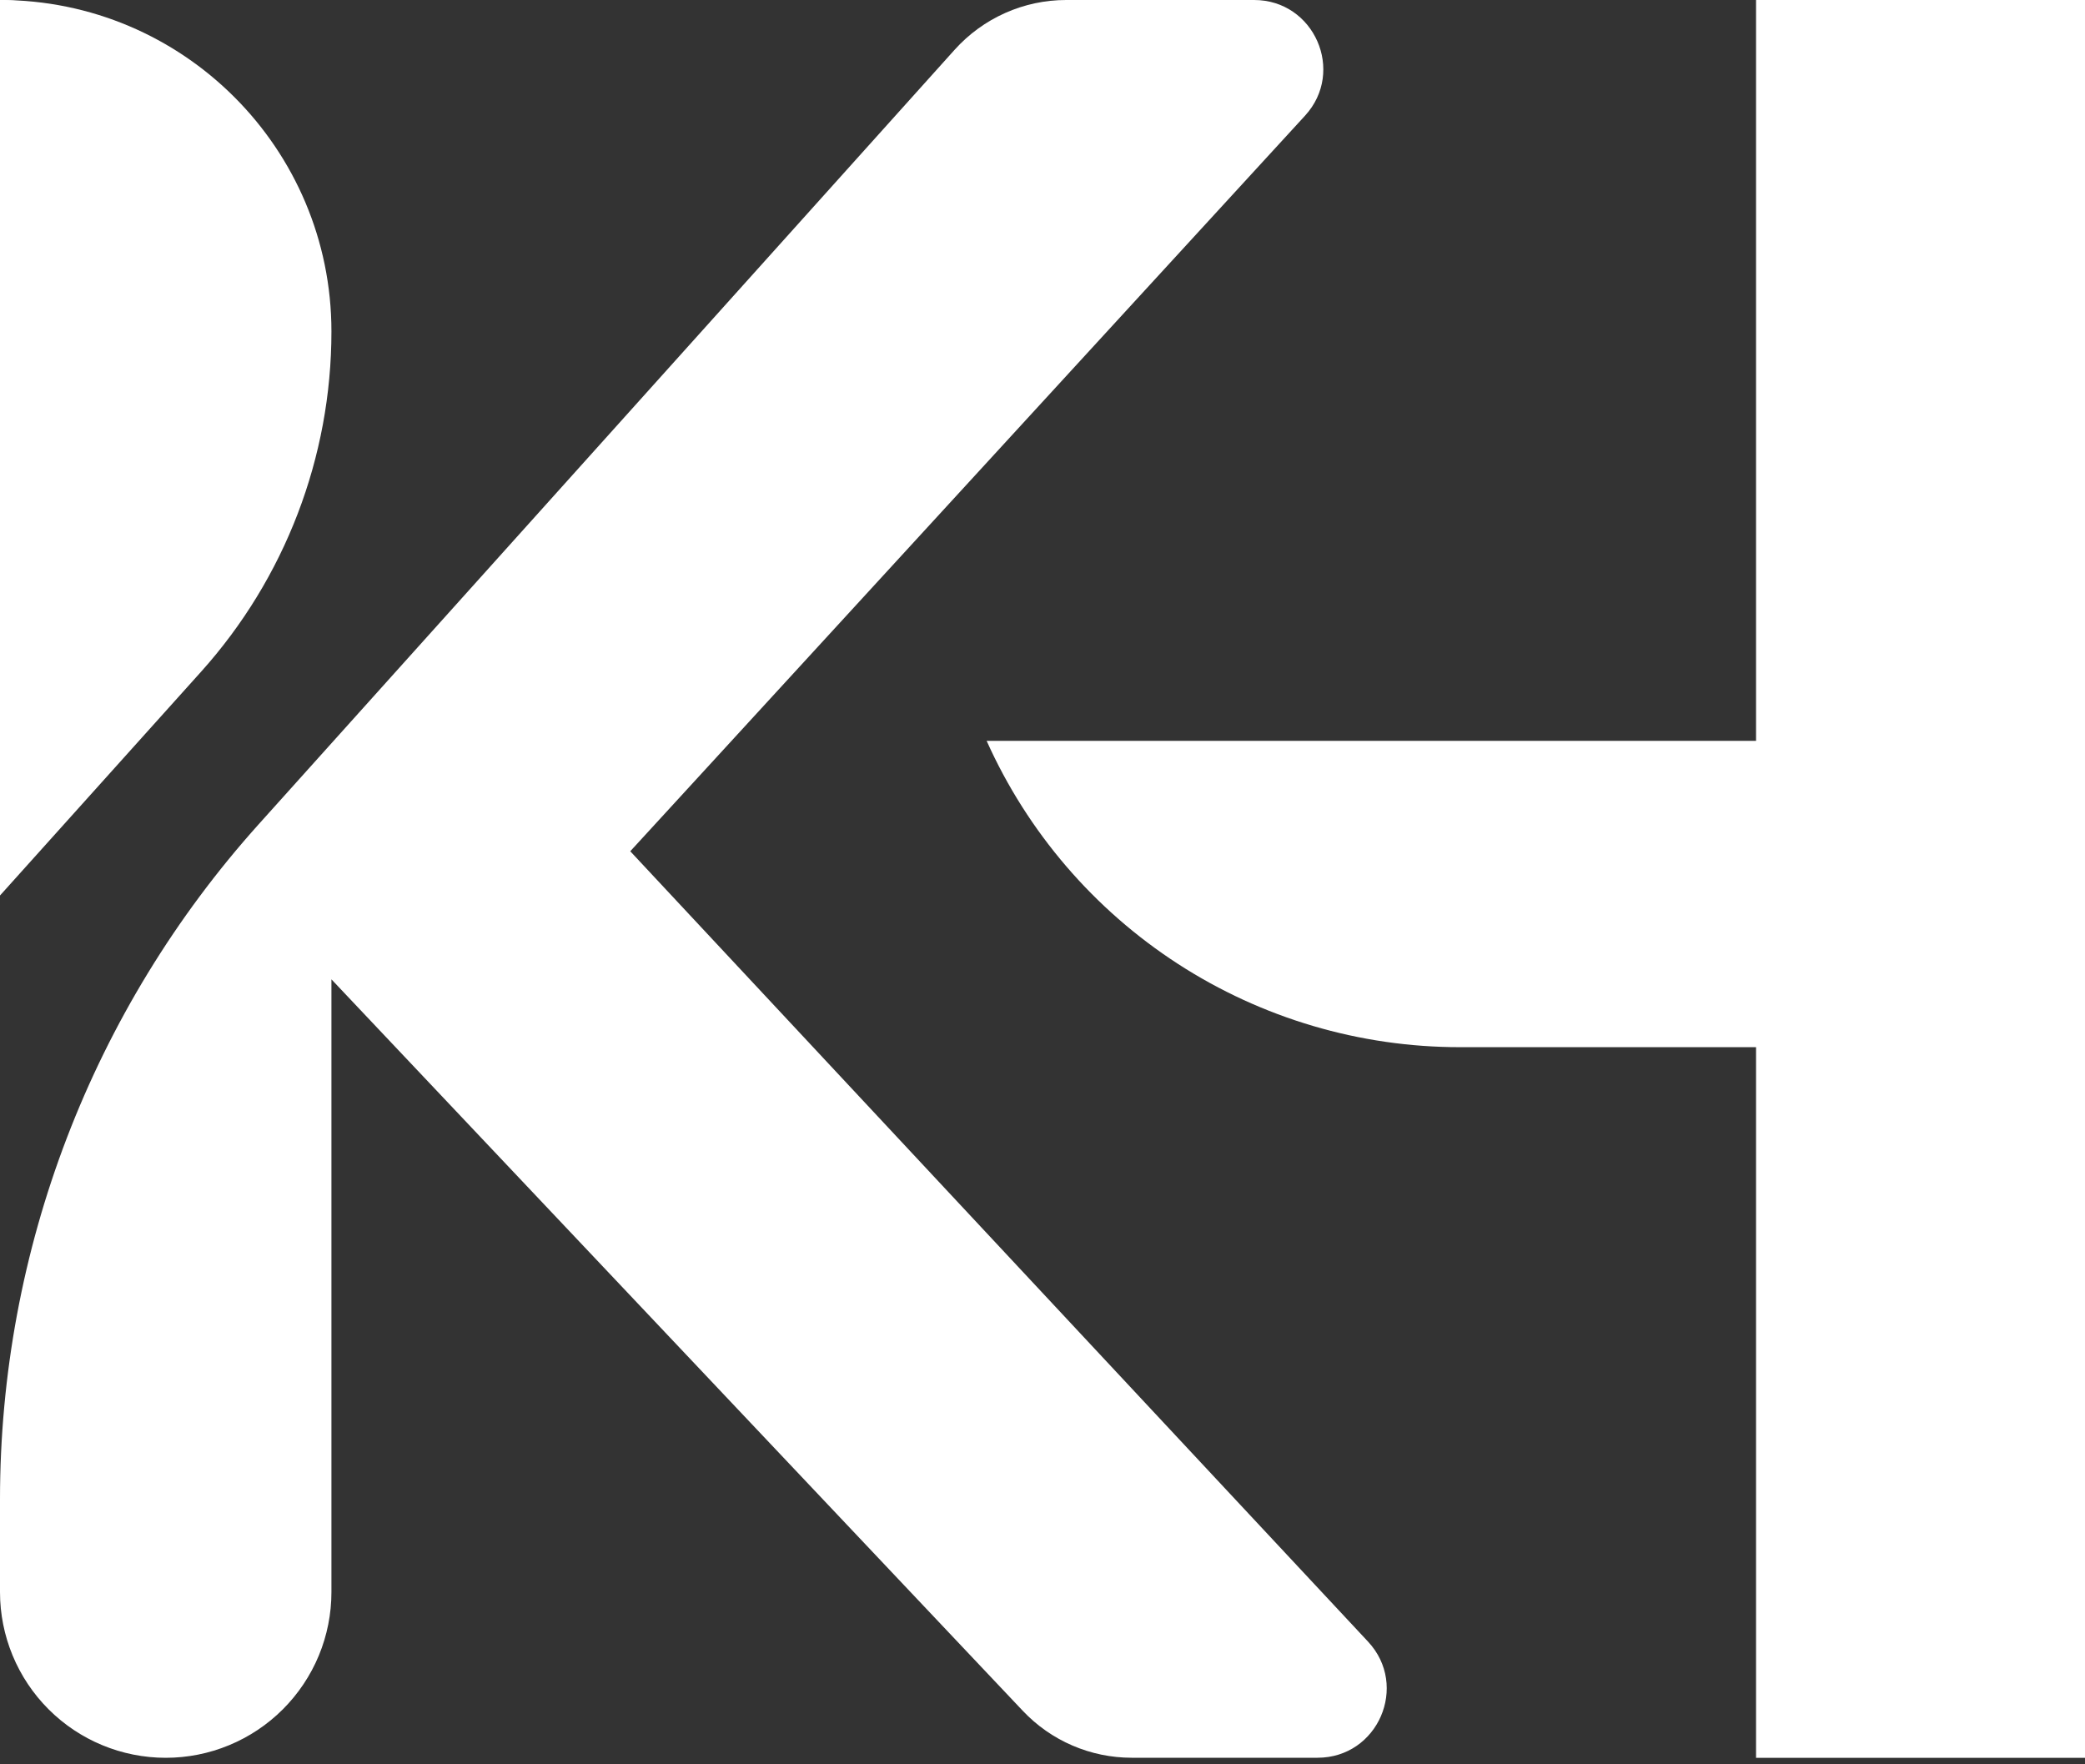
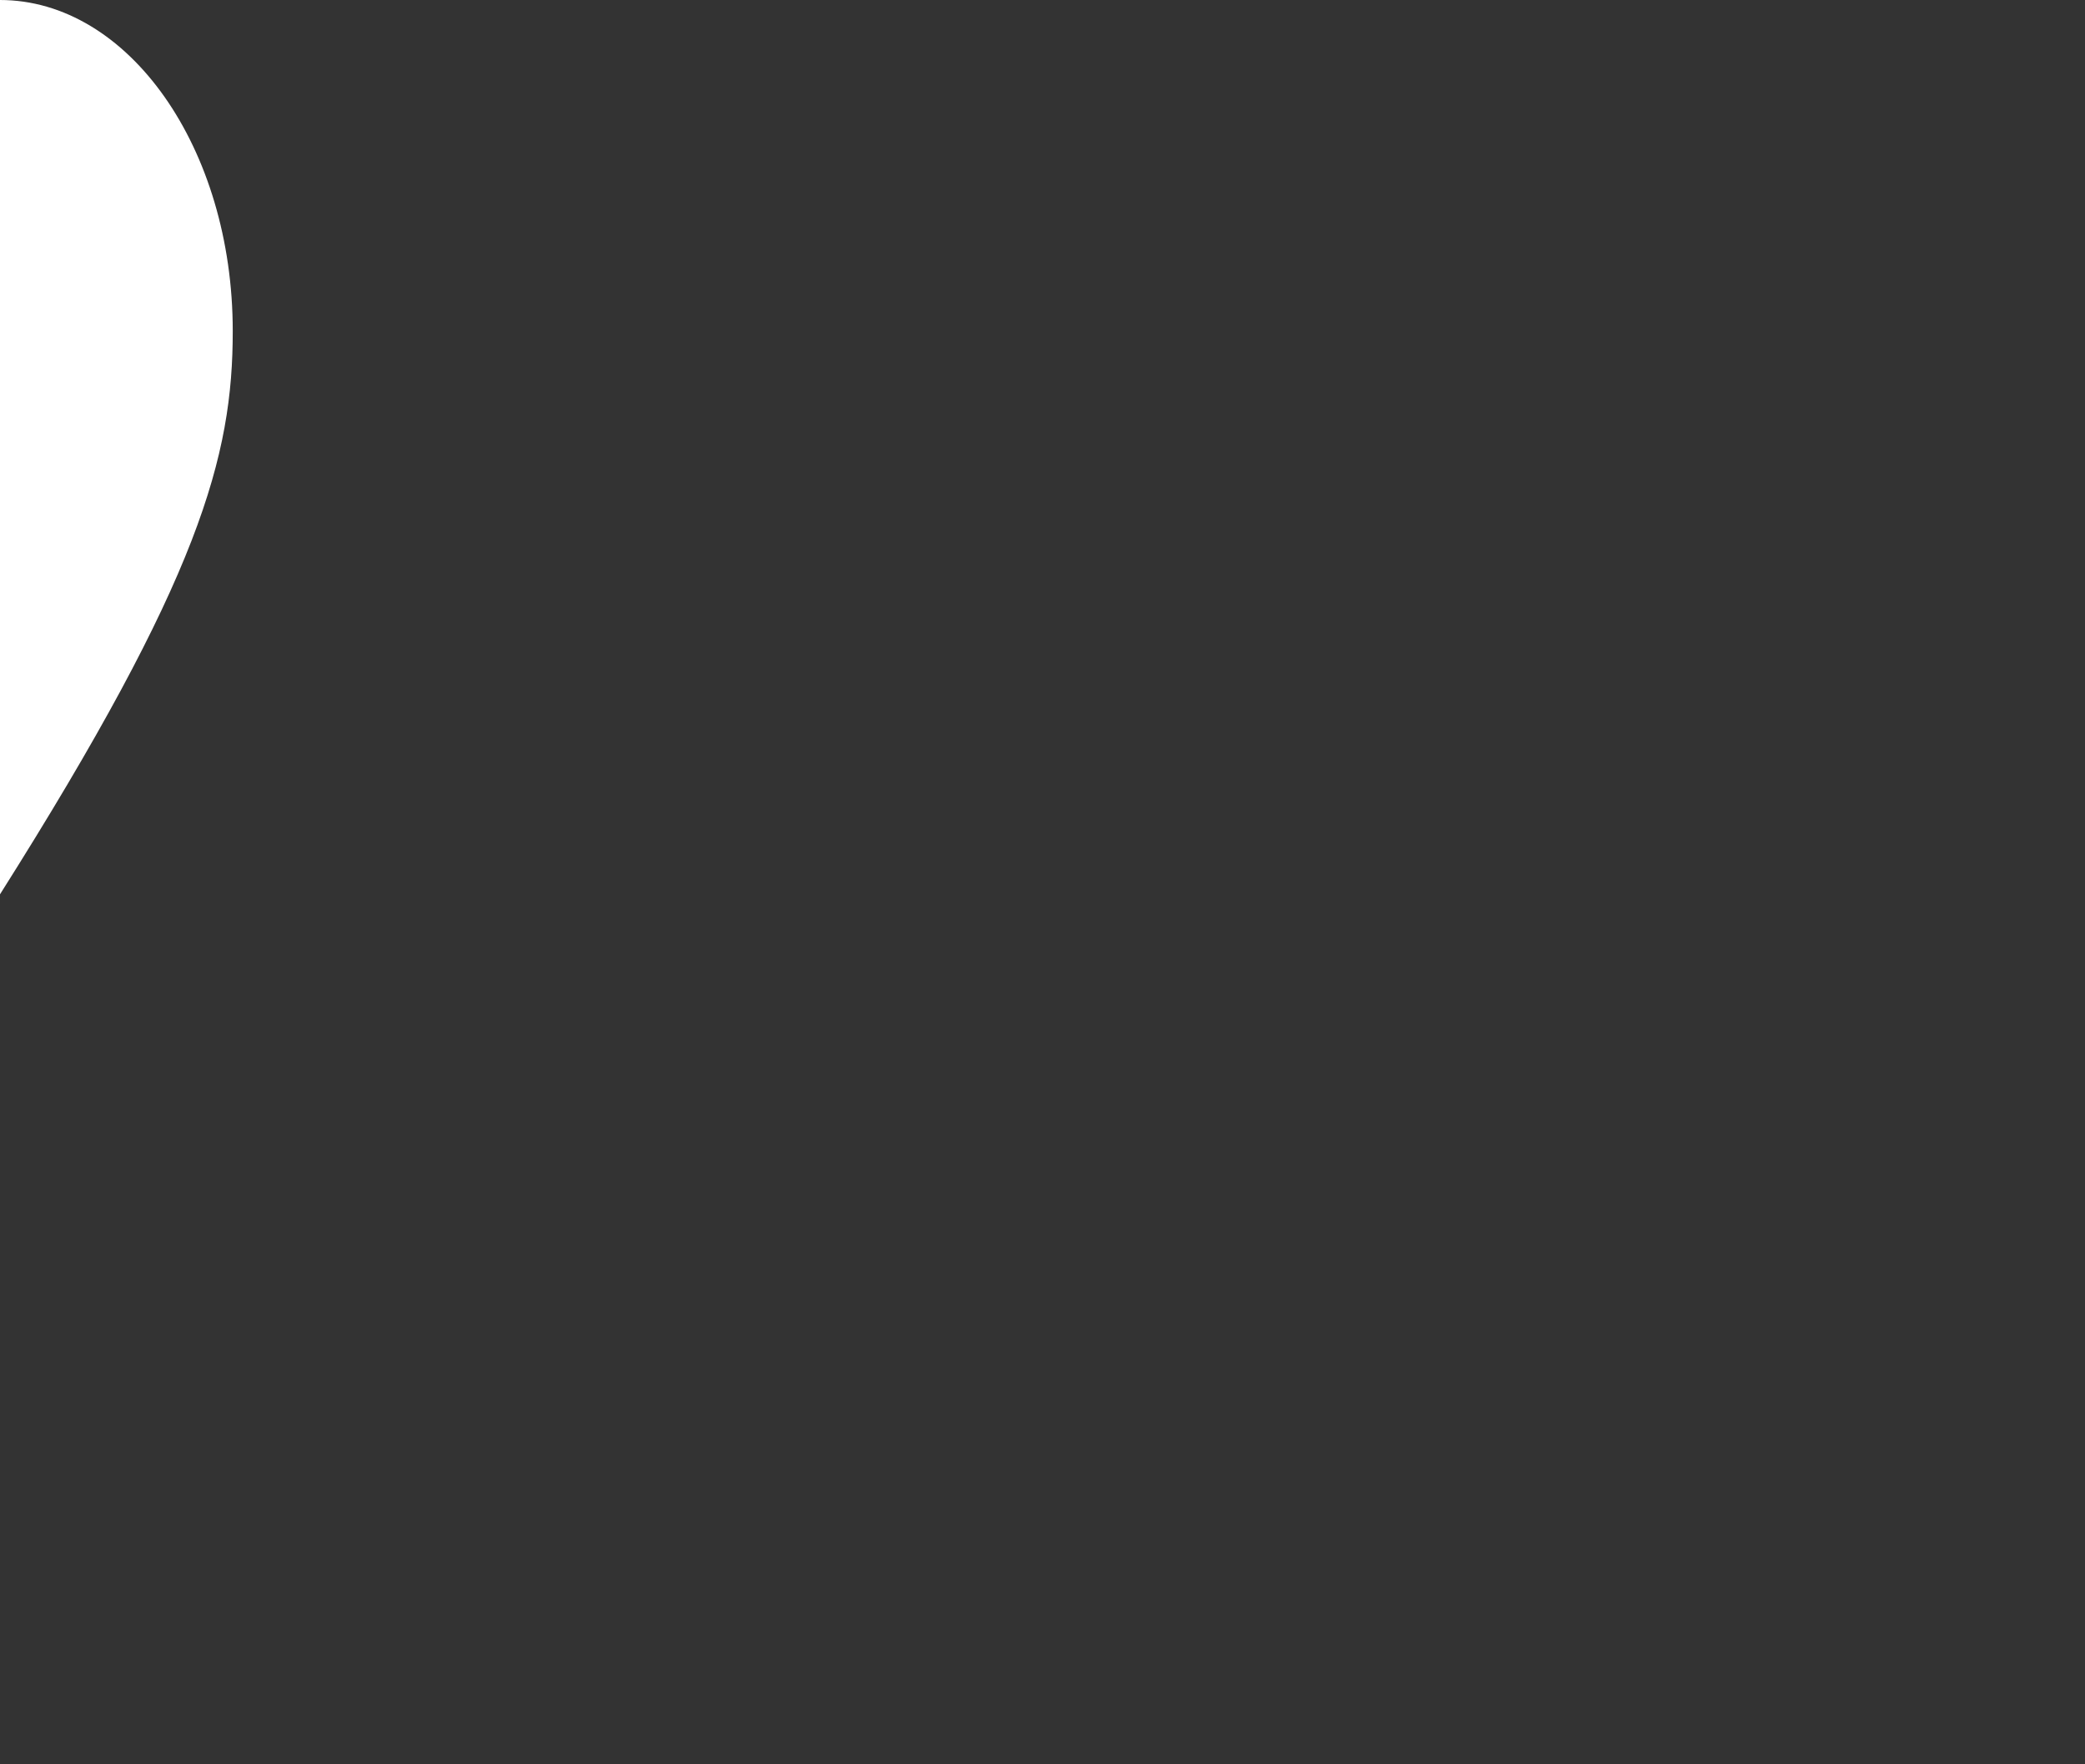
<svg xmlns="http://www.w3.org/2000/svg" fill="none" height="66" viewBox="0 0 78 66" width="78">
  <rect x="0" y="0" width="78" height="66" fill="#333333" stroke="none" />
-   <path d="M12.399 12.4C12.399 5.552 6.848 0 0 0V33.499L7.519 25.132C10.661 21.636 12.399 17.101 12.399 12.4Z" fill="url(#paint0_linear_1266_2026)" />
-   <path d="M8.707 12.383C8.707 5.544 4.809 0 0 0V33.455L5.28 25.099C7.487 21.607 8.708 17.078 8.707 12.383Z" fill="url(#paint1_linear_1266_2026)" />
-   <path d="M4.888 12.383C4.888 5.544 2.7 0 0 0V33.455L2.964 25.099C4.203 21.607 4.888 17.078 4.888 12.383Z" fill="url(#paint2_linear_1266_2026)" />
-   <path d="M23.578 31.844L48.821 4.328C50.341 2.672 49.165 0 46.918 0H39.884C39.098 0 38.321 0.165 37.603 0.486C36.885 0.806 36.242 1.274 35.716 1.858L12.399 27.805L9.682 30.829C3.448 37.766 7.45705e-05 46.761 0 56.087V59.556C-4.03627e-09 61.2 0.653 62.777 1.816 63.94C2.978 65.103 4.555 65.756 6.2 65.756C7.014 65.756 7.82 65.596 8.572 65.284C9.324 64.973 10.008 64.516 10.584 63.94C11.159 63.364 11.616 62.681 11.928 61.929C12.239 61.176 12.399 60.37 12.399 59.556V36.635L38.264 64C38.788 64.554 39.419 64.996 40.119 65.297C40.819 65.599 41.574 65.754 42.336 65.754H49.29C51.549 65.754 52.719 63.061 51.178 61.41L23.578 31.844Z" fill="url(#paint3_linear_1266_2026)" />
-   <path d="M65.694 0V27.713H36.91C38.441 31.127 40.927 34.024 44.068 36.058C47.209 38.091 50.87 39.173 54.611 39.173H65.694V65.757H78V0H65.694Z" fill="url(#paint4_linear_1266_2026)" />
+   <path d="M8.707 12.383C8.707 5.544 4.809 0 0 0V33.455C7.487 21.607 8.708 17.078 8.707 12.383Z" fill="url(#paint1_linear_1266_2026)" />
  <defs>
    <linearGradient gradientUnits="userSpaceOnUse" id="paint0_linear_1266_2026" x1="6.2" x2="6.2" y1="0" y2="33.499">
      <stop stop-color="white" />
    </linearGradient>
    <linearGradient gradientUnits="userSpaceOnUse" id="paint1_linear_1266_2026" x1="4.354" x2="4.354" y1="0" y2="33.455">
      <stop stop-color="white" />
    </linearGradient>
    <linearGradient gradientUnits="userSpaceOnUse" id="paint2_linear_1266_2026" x1="2.444" x2="2.444" y1="0" y2="33.455">
      <stop stop-color="white" />
    </linearGradient>
    <linearGradient gradientUnits="userSpaceOnUse" id="paint3_linear_1266_2026" x1="25.939" x2="25.939" y1="0" y2="65.756">
      <stop stop-color="white" />
    </linearGradient>
    <linearGradient gradientUnits="userSpaceOnUse" id="paint4_linear_1266_2026" x1="57.455" x2="57.455" y1="0" y2="65.757">
      <stop stop-color="white" />
    </linearGradient>
  </defs>
</svg>